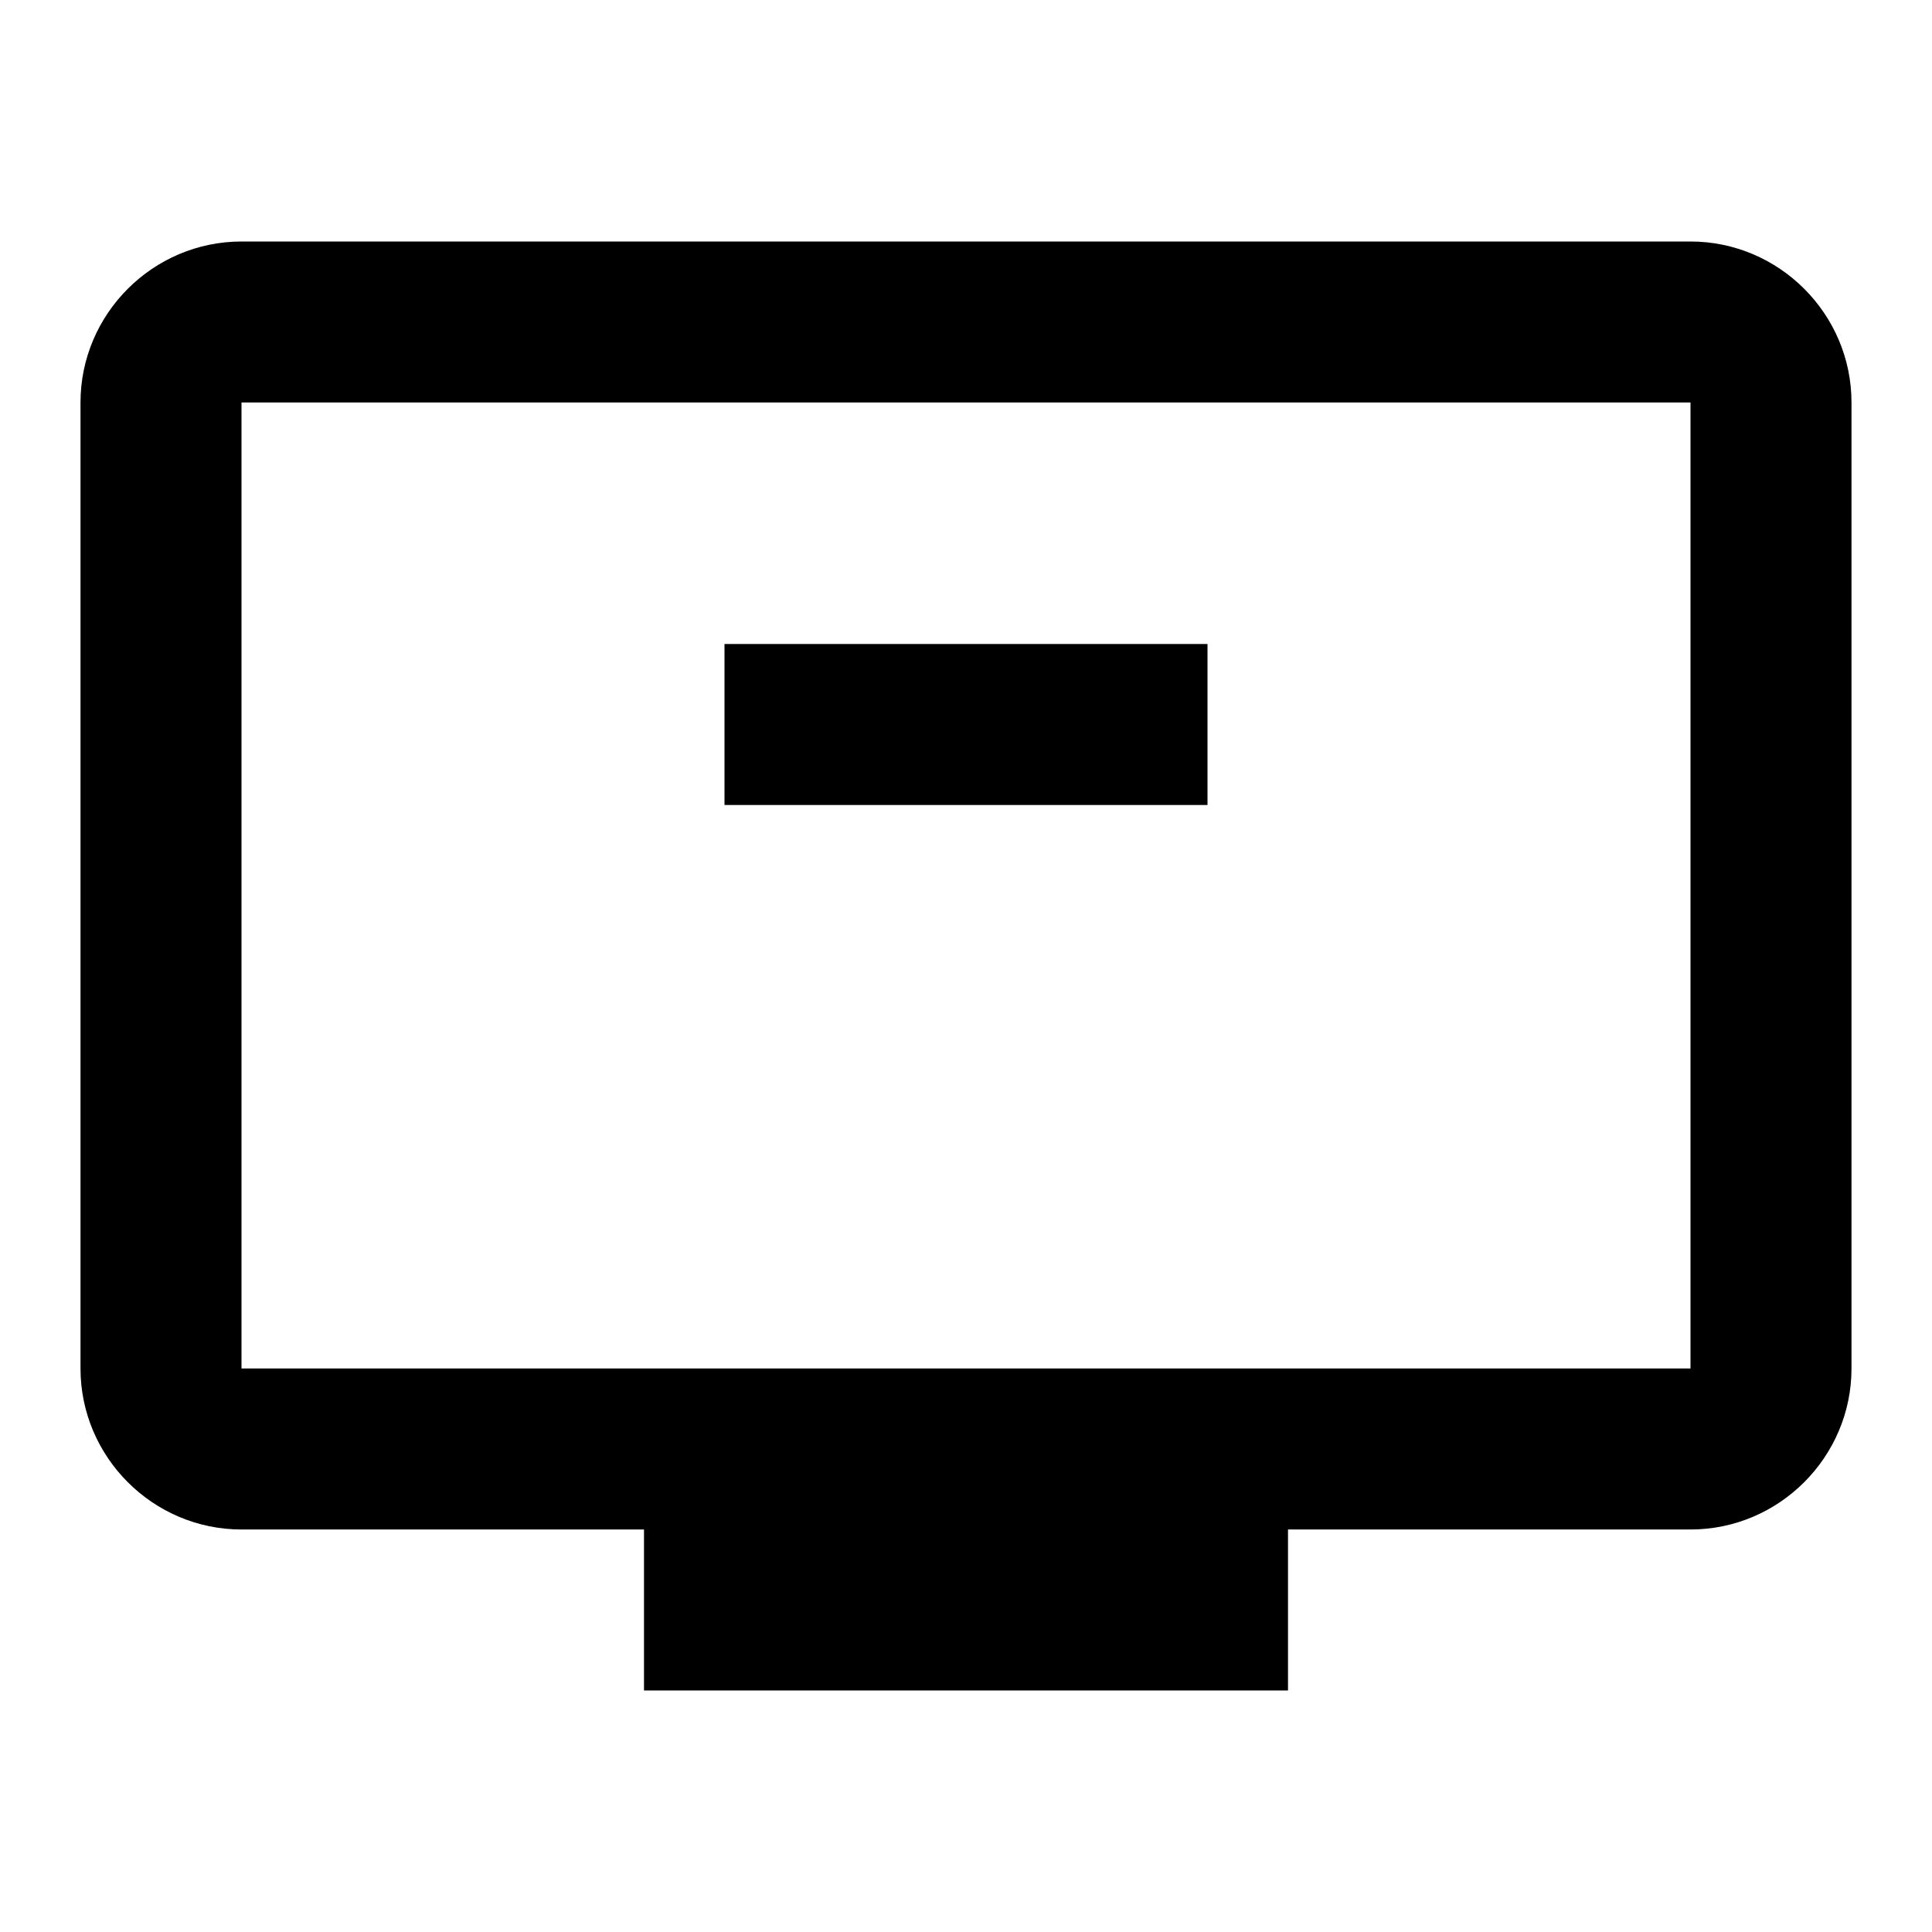
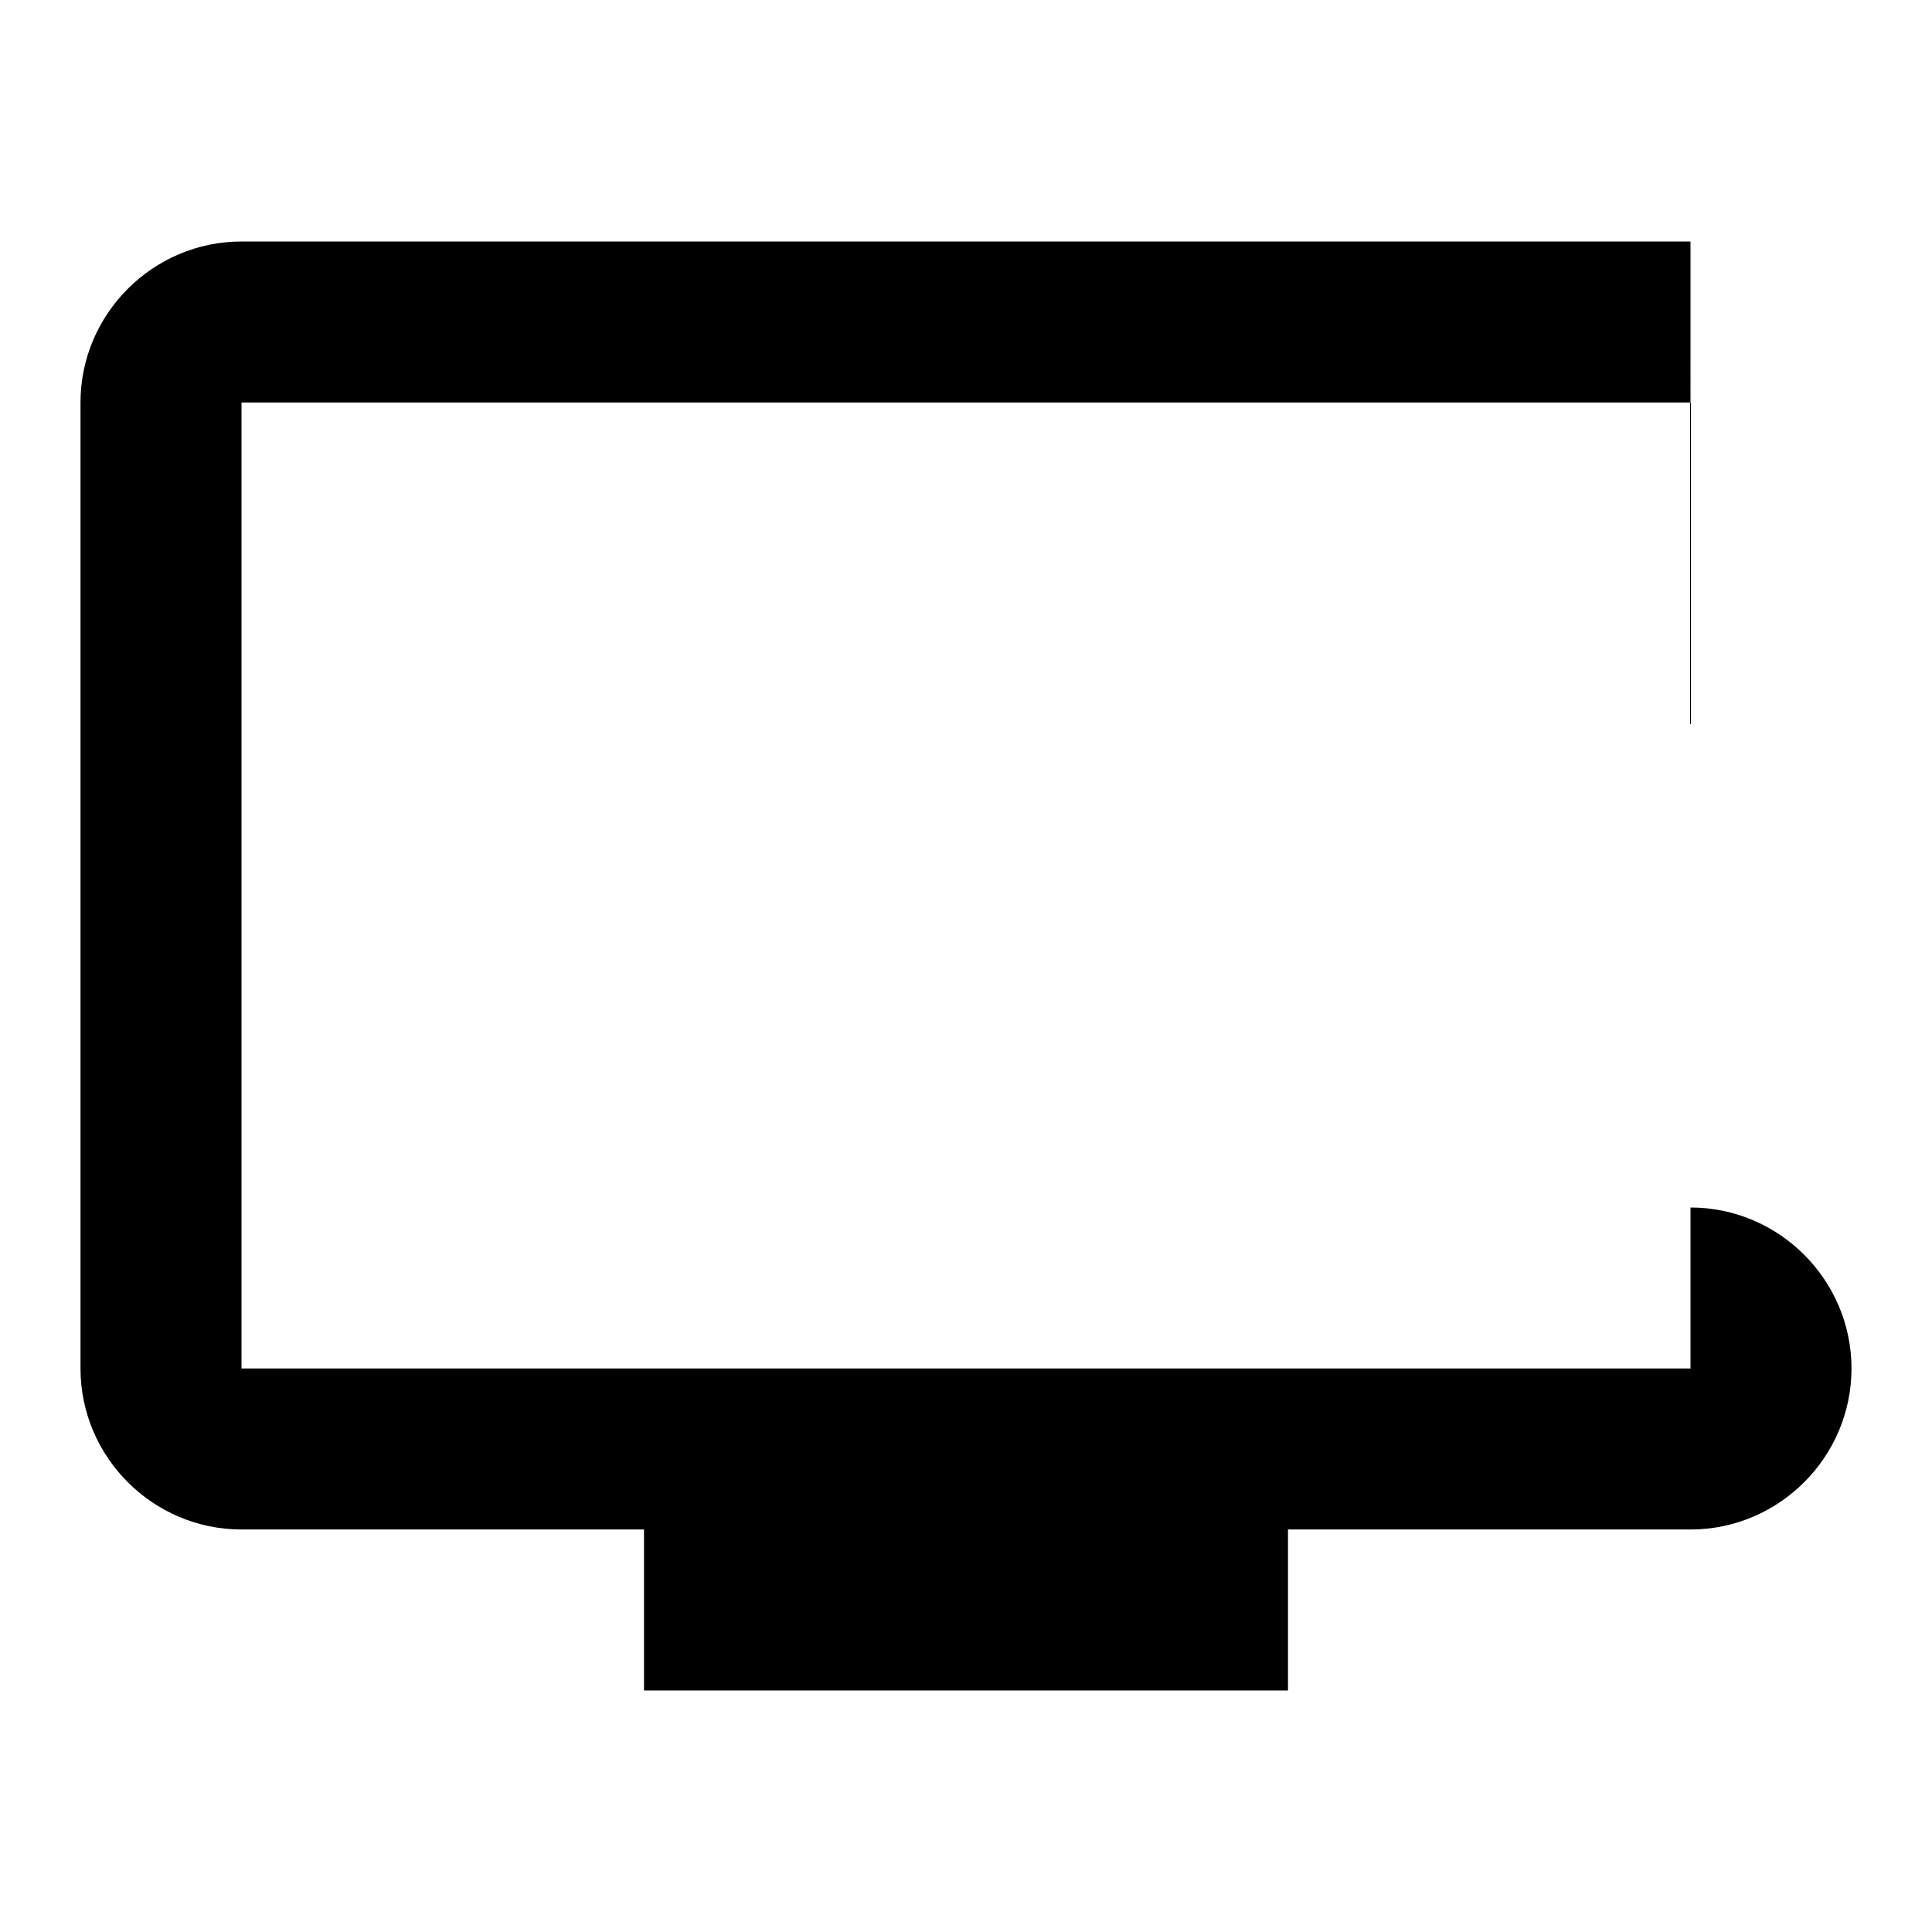
<svg xmlns="http://www.w3.org/2000/svg" viewBox="0 0 24 24" fill="currentColor">
-   <path d="M21 3H3c-1.1 0-2 .9-2 2v12c0 1.1.9 2 2 2h5v2h8v-2h5c1.1 0 2-.9 2-2V5c0-1.1-.9-2-2-2zm0 14H3V5h18v12z" />
-   <path d="M9 8h6v2H9z" />
+   <path d="M21 3H3c-1.1 0-2 .9-2 2v12c0 1.1.9 2 2 2h5v2h8v-2h5c1.1 0 2-.9 2-2c0-1.1-.9-2-2-2zm0 14H3V5h18v12z" />
</svg>